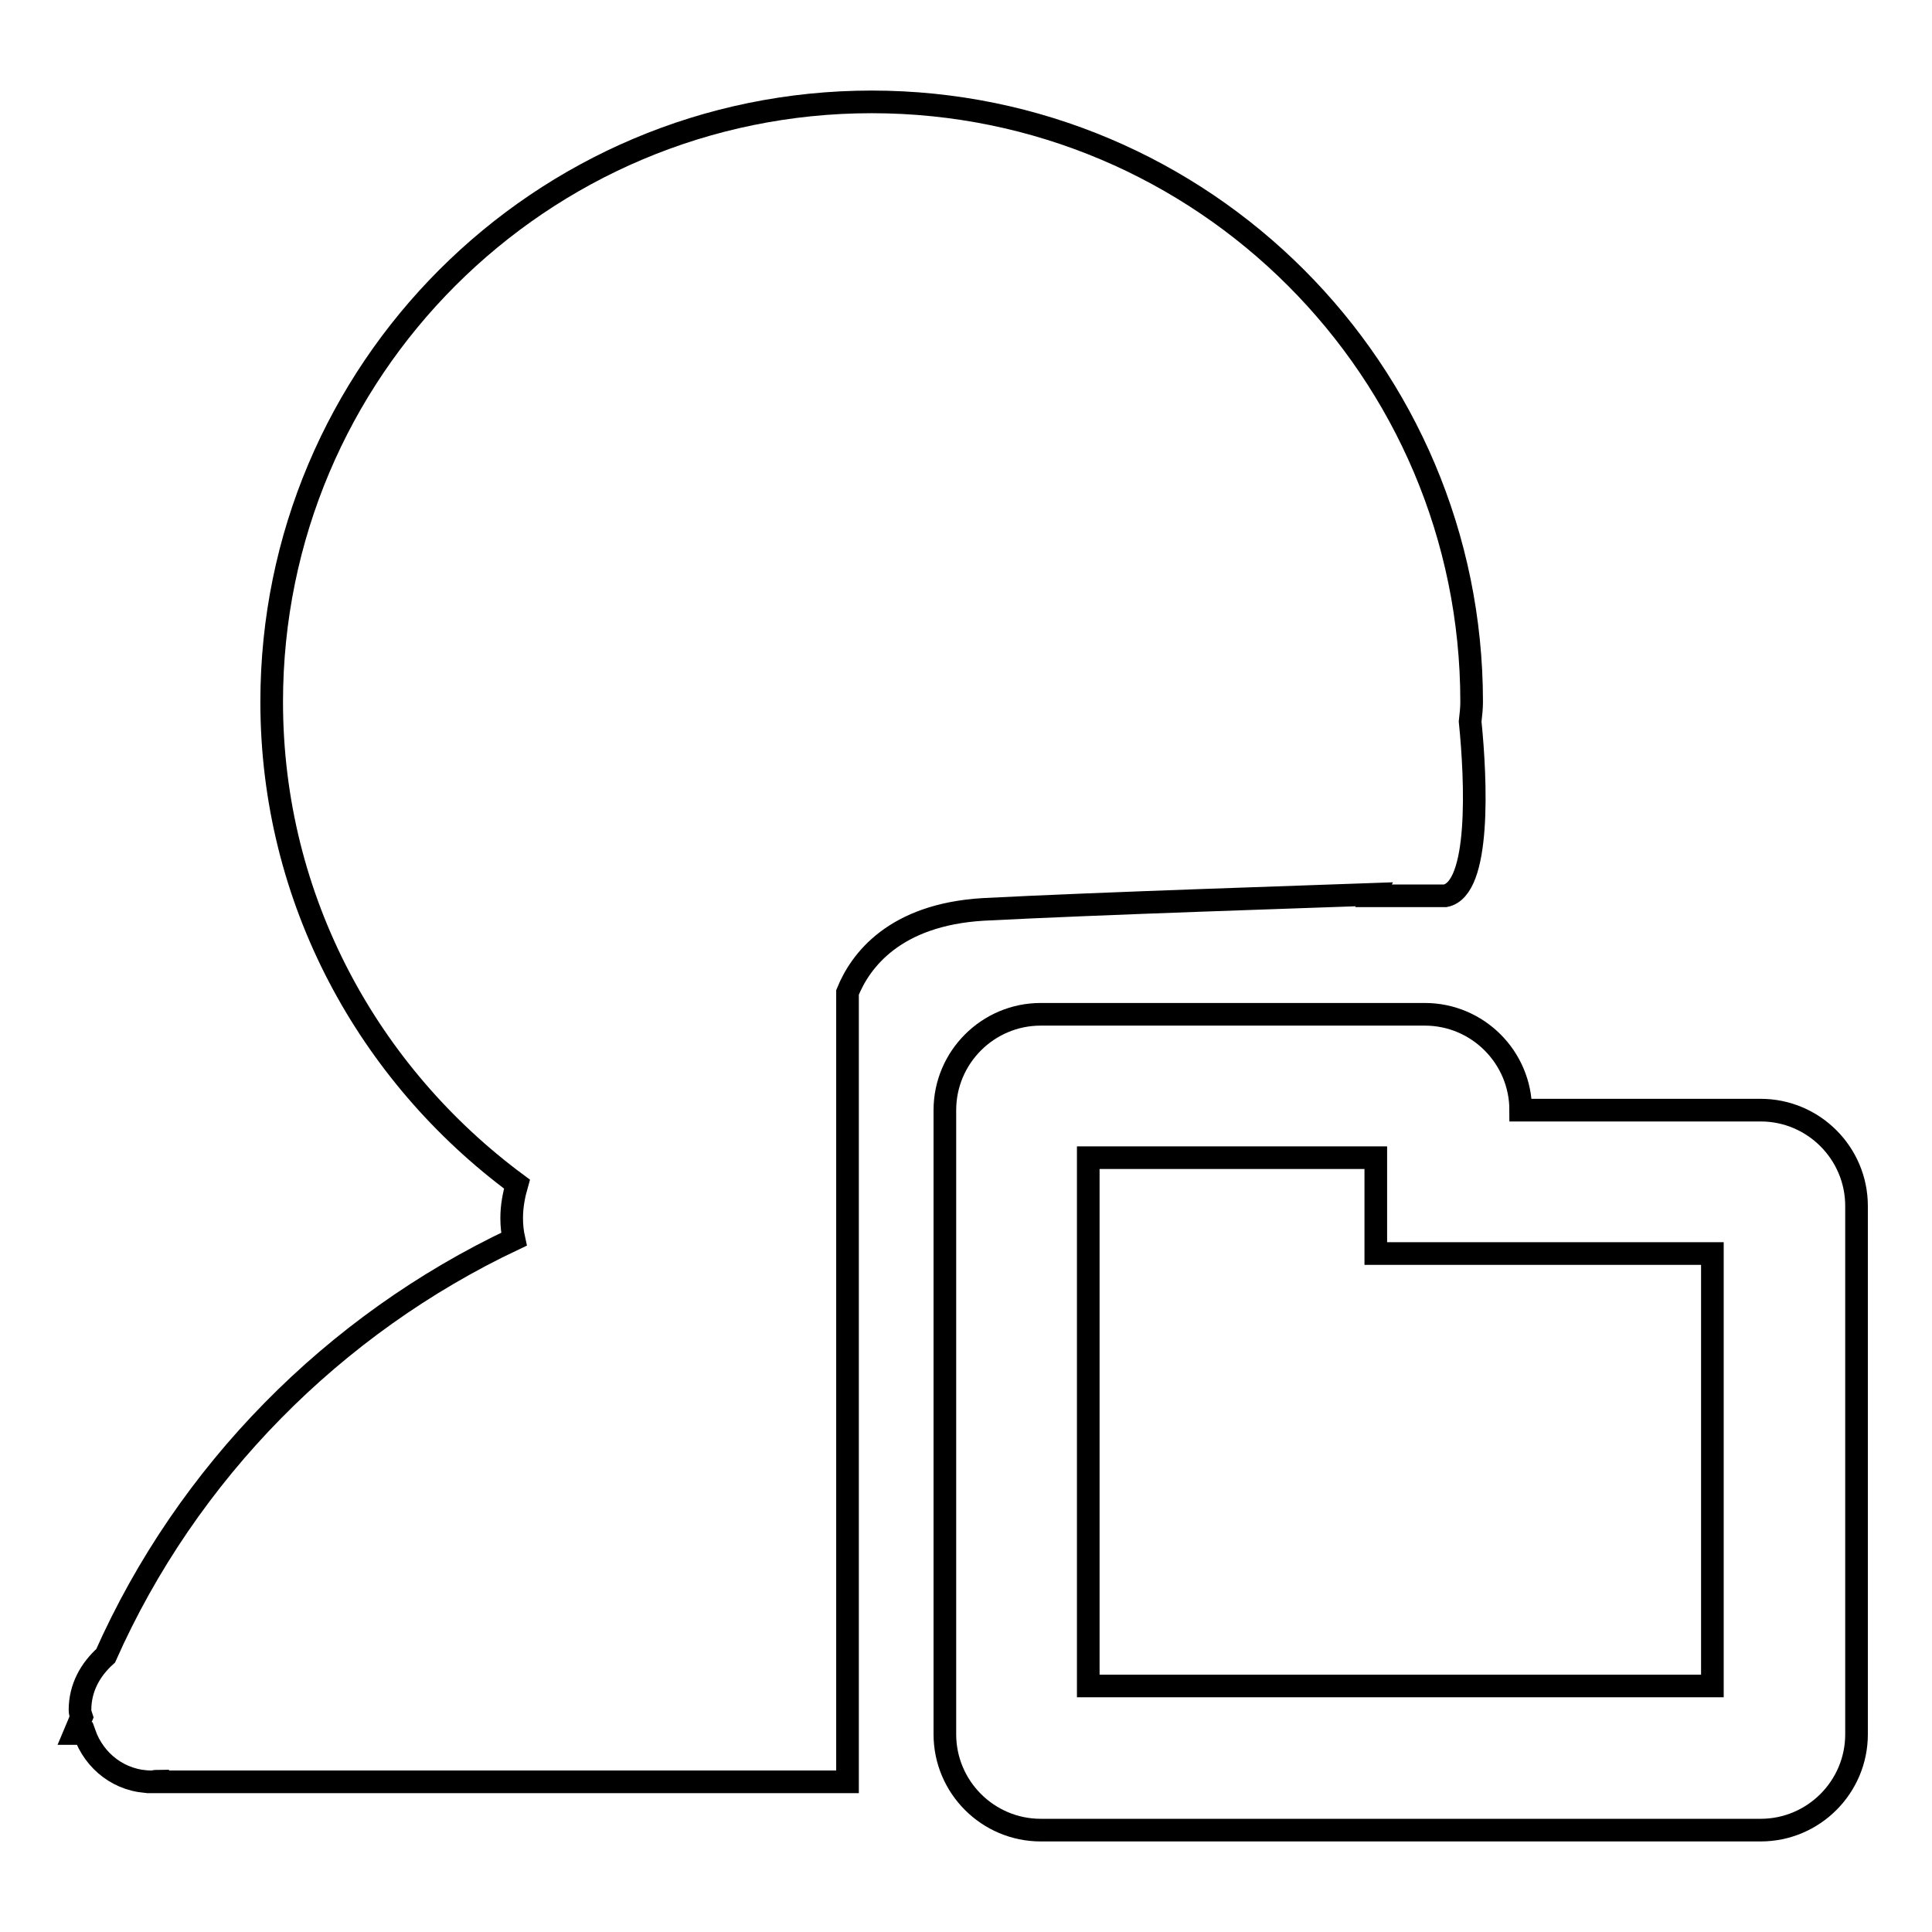
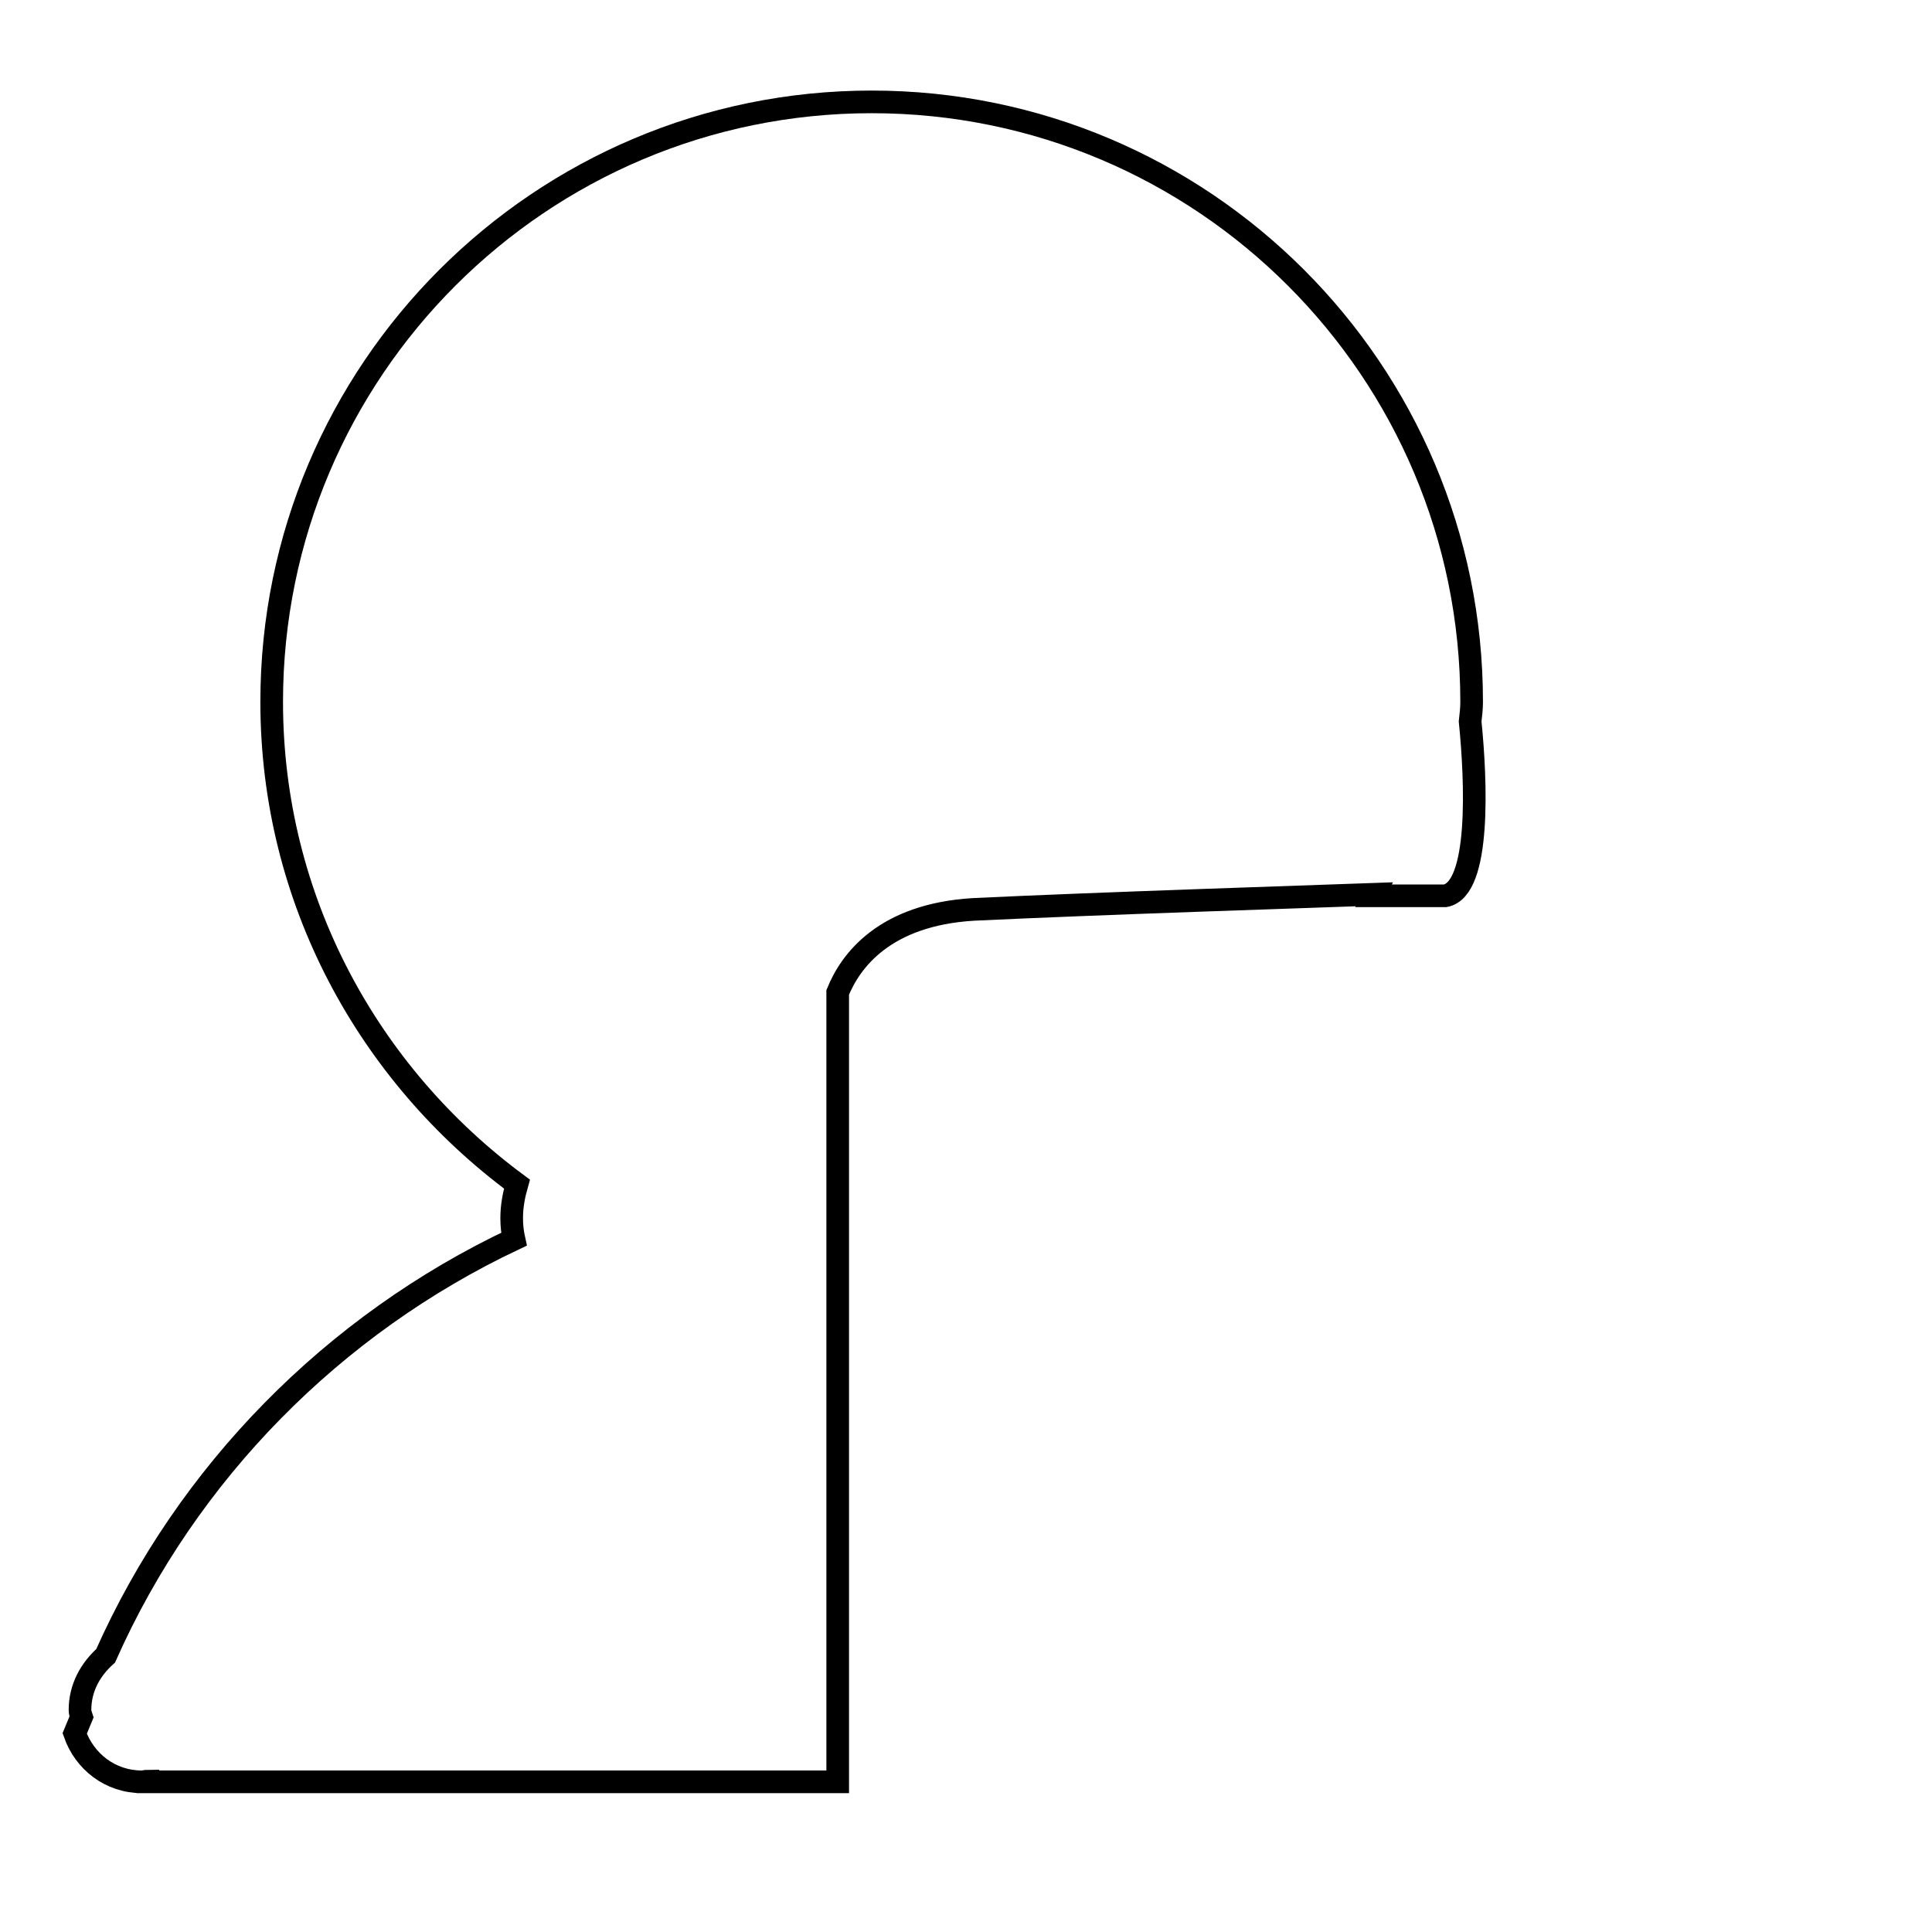
<svg xmlns="http://www.w3.org/2000/svg" version="1.1" x="0px" y="0px" viewBox="0 0 256 256" enable-background="new 0 0 256 256" xml:space="preserve">
  <g>
    <g>
-       <path stroke-width="3" fill-opacity="0" stroke="#000000" d="M182.1,118.5l-0.1,0.2h9.5c4.7-0.9,4.1-15.2,3.3-23.1c0.1-0.9,0.2-1.7,0.2-2.6c0-43.9-35.6-79.5-79.5-79.5c-43.9,0-79.5,35.6-79.5,79.5c0,26.3,12.9,49.4,32.5,63.9c-0.4,1.4-0.7,2.9-0.7,4.5c0,1,0.1,1.9,0.3,2.8c-23.9,11.3-43.3,30.9-54.1,55.2c-2,1.8-3.4,4.2-3.4,7.2c0,0.3,0.1,0.6,0.2,0.9c-0.3,0.7-0.6,1.5-0.9,2.2h1.3c1.3,3.7,4.7,6.4,8.9,6.4c0.3,0,0.5-0.1,0.8-0.1v0.1h91.4v-6.4v-98.2c1.7-4.2,6.2-10.3,18-11C145.7,119.7,173.9,118.8,182.1,118.5z" />
-       <path stroke-width="3" fill-opacity="0" stroke="#000000" d="M233.3,147.1h-31.8c0-7-5.7-12.7-12.7-12.7h-50.9c-7,0-12.7,5.7-12.7,12.7v12.7v19.1v50.9c0,7,5.7,12.7,12.7,12.7h95.4c7,0,12.7-5.7,12.7-12.7v-70C246,152.8,240.3,147.1,233.3,147.1z M226.9,223.4h-82.7v-31.8v-19.1v-6.4v-12.7h38.1v12.7h19.1h6.4h19.1L226.9,223.4L226.9,223.4z" />
+       <path stroke-width="3" fill-opacity="0" stroke="#000000" d="M182.1,118.5l-0.1,0.2h9.5c4.7-0.9,4.1-15.2,3.3-23.1c0.1-0.9,0.2-1.7,0.2-2.6c0-43.9-35.6-79.5-79.5-79.5c-43.9,0-79.5,35.6-79.5,79.5c0,26.3,12.9,49.4,32.5,63.9c-0.4,1.4-0.7,2.9-0.7,4.5c0,1,0.1,1.9,0.3,2.8c-23.9,11.3-43.3,30.9-54.1,55.2c-2,1.8-3.4,4.2-3.4,7.2c0,0.3,0.1,0.6,0.2,0.9c-0.3,0.7-0.6,1.5-0.9,2.2c1.3,3.7,4.7,6.4,8.9,6.4c0.3,0,0.5-0.1,0.8-0.1v0.1h91.4v-6.4v-98.2c1.7-4.2,6.2-10.3,18-11C145.7,119.7,173.9,118.8,182.1,118.5z" />
    </g>
  </g>
</svg>